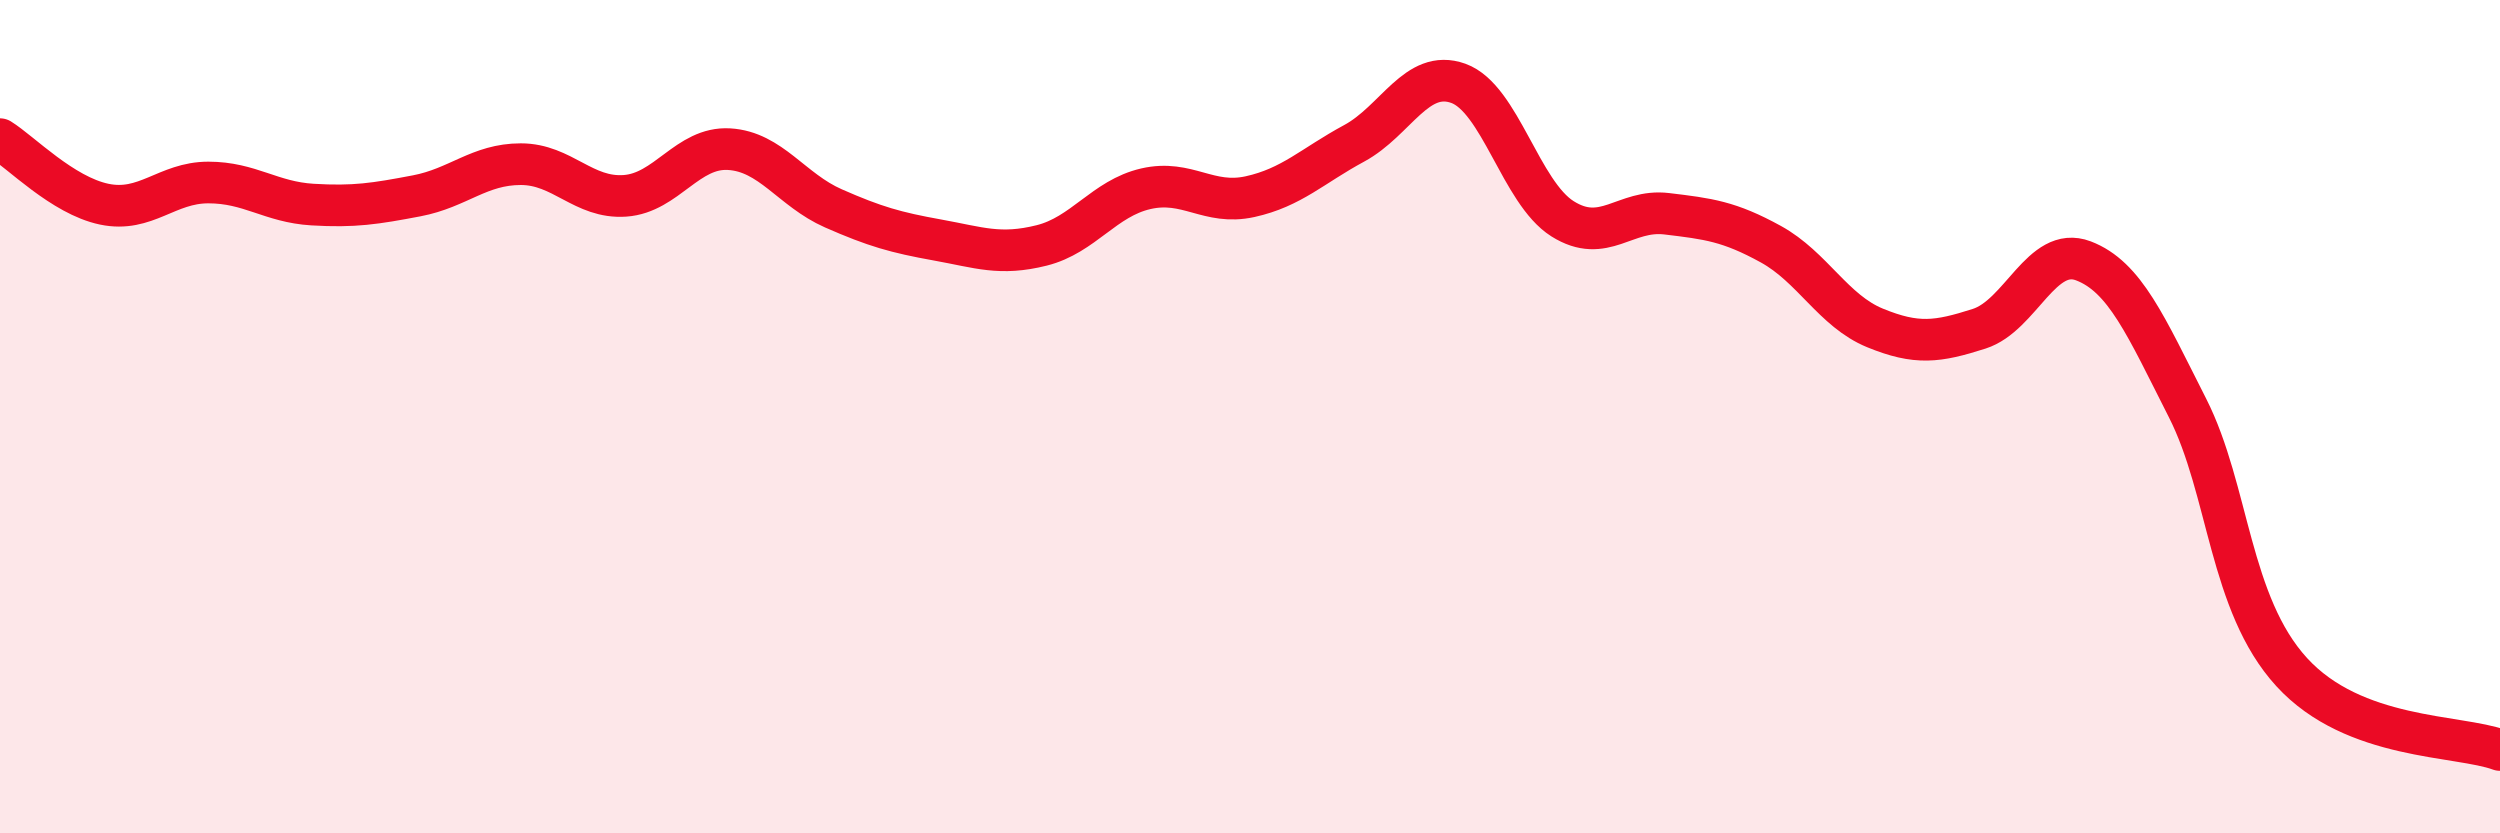
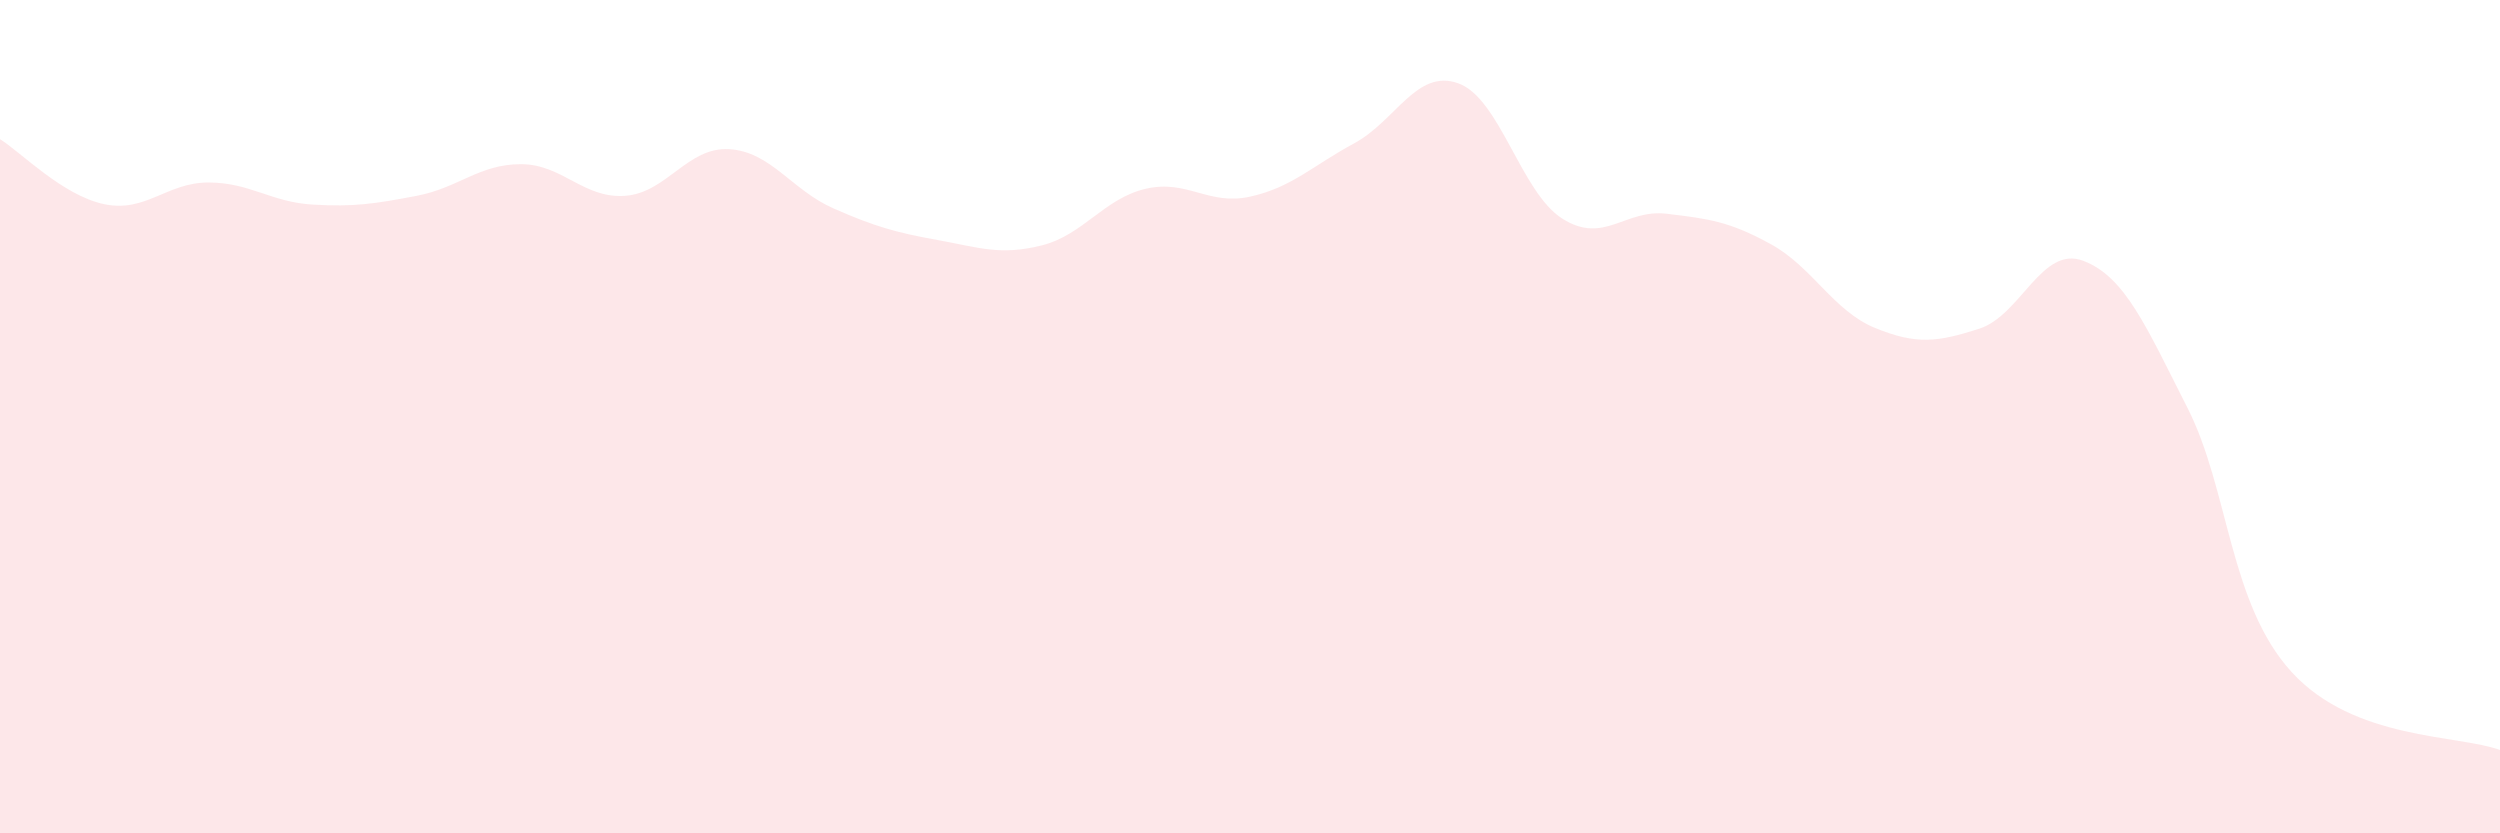
<svg xmlns="http://www.w3.org/2000/svg" width="60" height="20" viewBox="0 0 60 20">
  <path d="M 0,3.34 C 0.5,3.65 1.5,4.69 2.5,4.9 C 3.5,5.11 4,4.38 5,4.38 C 6,4.38 6.5,4.85 7.5,4.91 C 8.5,4.97 9,4.89 10,4.7 C 11,4.51 11.5,3.94 12.5,3.94 C 13.5,3.94 14,4.77 15,4.7 C 16,4.63 16.5,3.52 17.5,3.58 C 18.5,3.64 19,4.56 20,5 C 21,5.44 21.5,5.58 22.5,5.76 C 23.5,5.94 24,6.14 25,5.89 C 26,5.64 26.5,4.76 27.5,4.53 C 28.5,4.3 29,4.94 30,4.72 C 31,4.5 31.5,3.98 32.5,3.44 C 33.5,2.9 34,1.64 35,2 C 36,2.36 36.5,4.62 37.5,5.25 C 38.5,5.88 39,5.01 40,5.13 C 41,5.25 41.5,5.31 42.5,5.86 C 43.5,6.41 44,7.46 45,7.87 C 46,8.28 46.5,8.21 47.5,7.89 C 48.5,7.57 49,5.88 50,6.26 C 51,6.64 51.5,7.82 52.5,9.79 C 53.5,11.76 53.5,14.49 55,16.13 C 56.5,17.77 59,17.63 60,18L60 20L0 20Z" fill="#EB0A25" opacity="0.1" stroke-linecap="round" stroke-linejoin="round" />
-   <path d="M 0,3.34 C 0.5,3.65 1.5,4.69 2.5,4.9 C 3.5,5.11 4,4.38 5,4.38 C 6,4.38 6.5,4.85 7.5,4.91 C 8.5,4.97 9,4.89 10,4.7 C 11,4.51 11.5,3.94 12.5,3.94 C 13.5,3.94 14,4.77 15,4.7 C 16,4.63 16.5,3.52 17.5,3.58 C 18.5,3.64 19,4.56 20,5 C 21,5.44 21.5,5.58 22.5,5.76 C 23.5,5.94 24,6.14 25,5.89 C 26,5.64 26.5,4.76 27.5,4.53 C 28.5,4.3 29,4.94 30,4.72 C 31,4.5 31.5,3.98 32.5,3.44 C 33.5,2.9 34,1.64 35,2 C 36,2.36 36.5,4.62 37.5,5.25 C 38.5,5.88 39,5.01 40,5.13 C 41,5.25 41.5,5.31 42.5,5.86 C 43.5,6.41 44,7.46 45,7.87 C 46,8.28 46.5,8.21 47.5,7.89 C 48.5,7.57 49,5.88 50,6.26 C 51,6.64 51.5,7.82 52.5,9.79 C 53.5,11.76 53.5,14.49 55,16.13 C 56.5,17.77 59,17.63 60,18" stroke="#EB0A25" stroke-width="1" fill="none" stroke-linecap="round" stroke-linejoin="round" />
</svg>